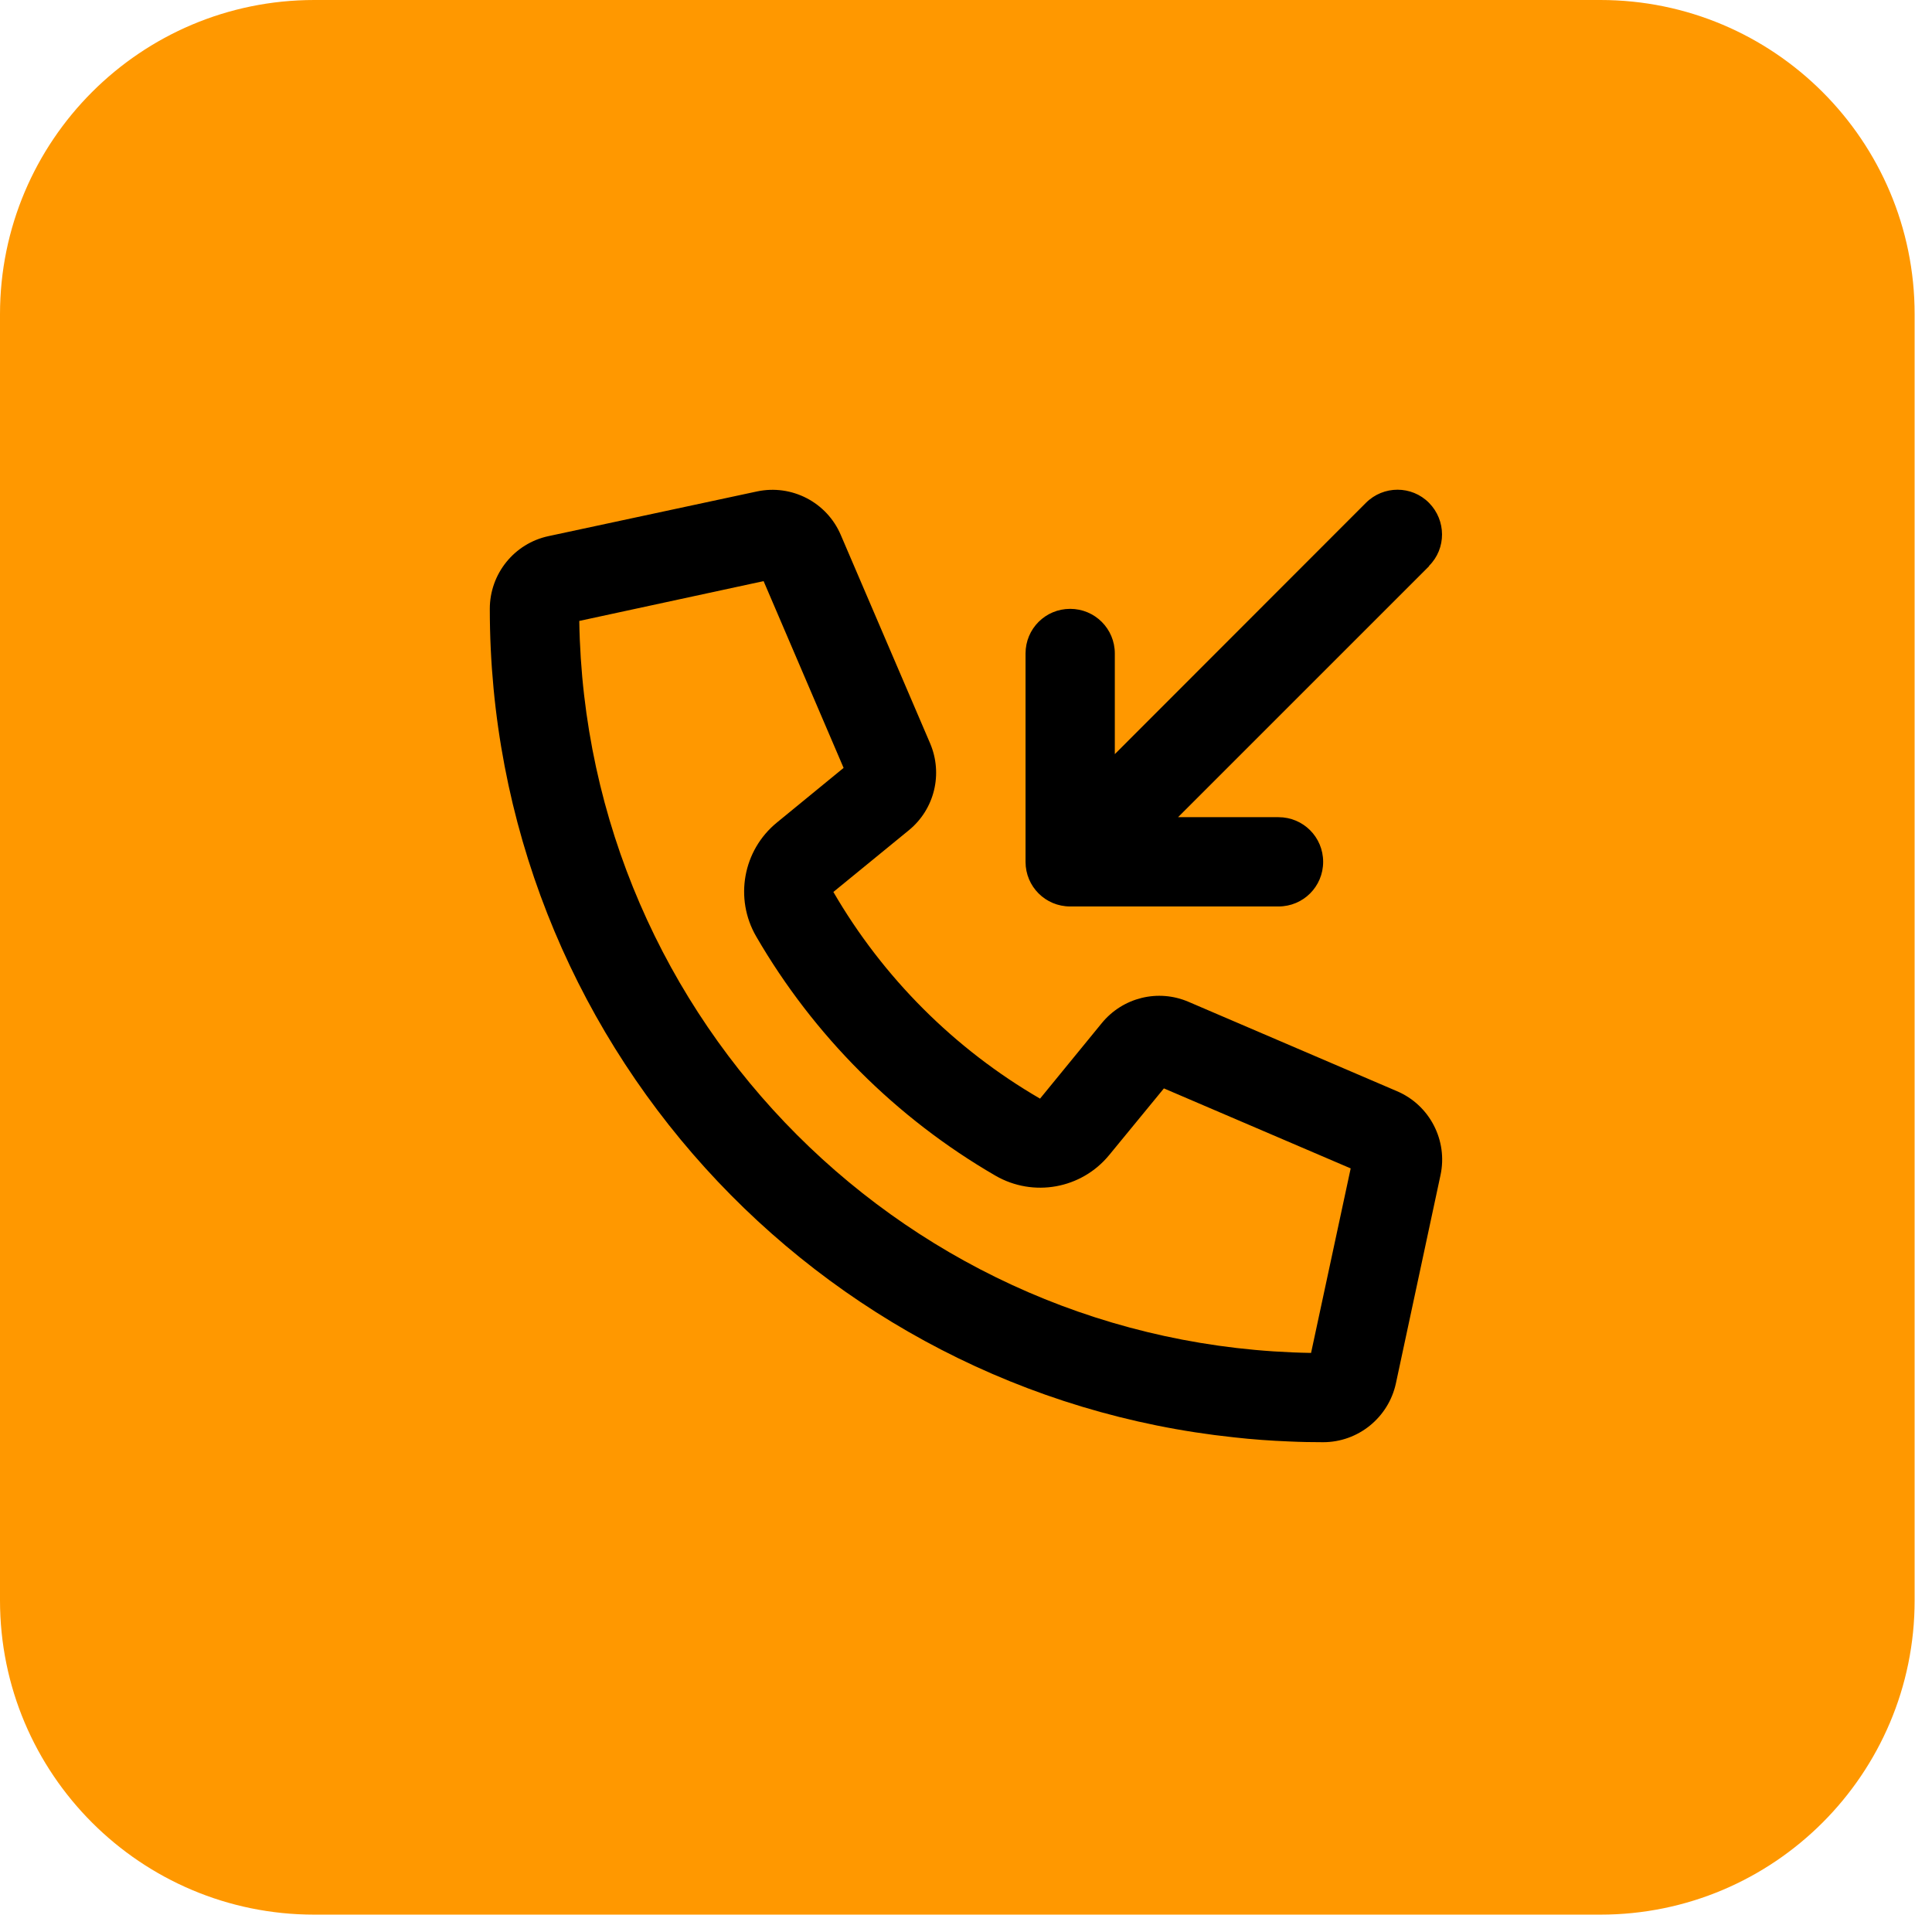
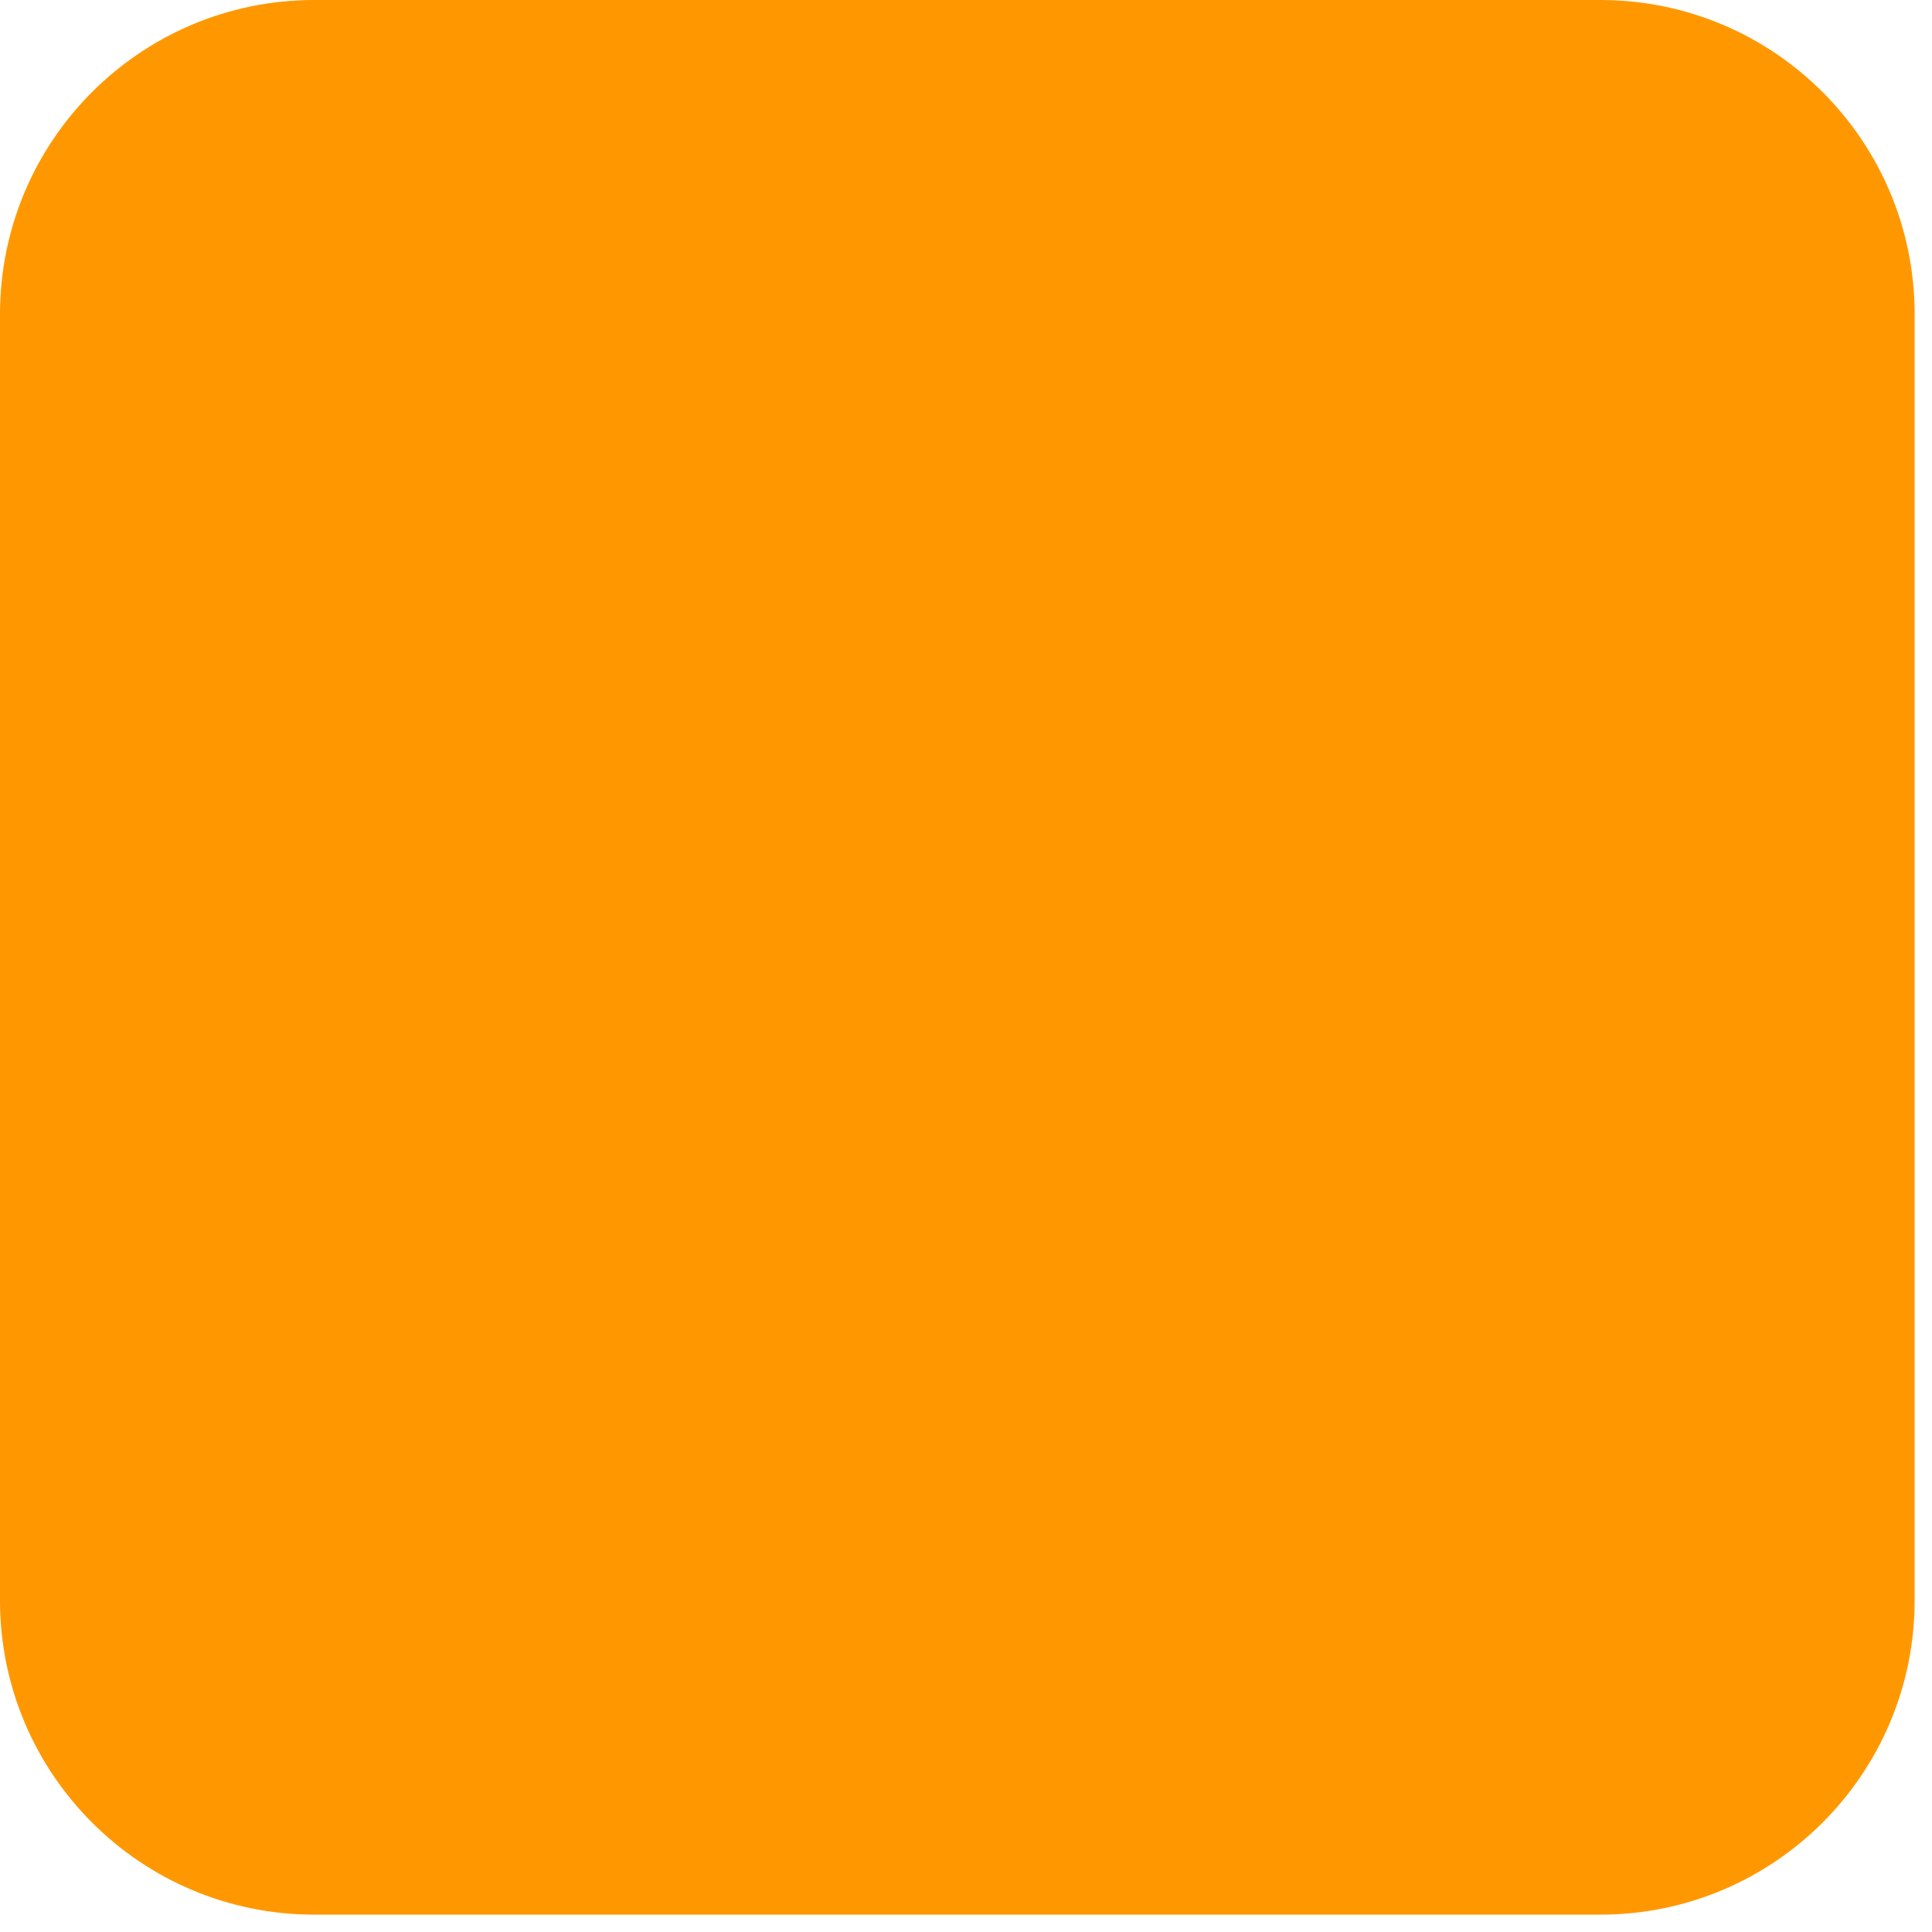
<svg xmlns="http://www.w3.org/2000/svg" width="71" height="71" viewBox="0 0 71 71" fill="none">
  <path d="M0 11.55C0 5.171 5.171 0 11.55 0H58.812C65.191 0 70.362 5.171 70.362 11.55V58.812C70.362 65.191 65.191 70.362 58.812 70.362H11.55C5.171 70.362 0 65.191 0 58.812V11.55Z" fill="#FF9800" />
-   <path d="M40.49 37.599C41.263 36.655 42.562 36.334 43.683 36.819L51.339 40.101C52.542 40.613 53.212 41.912 52.938 43.184L51.298 50.84C51.024 52.098 49.91 53 48.625 53C48.208 53 47.791 52.993 47.381 52.973H47.374C46.69 52.945 46.02 52.898 45.351 52.822C29.977 51.195 18 38.18 18 22.375C18 21.083 18.902 19.969 20.16 19.702L27.816 18.061C29.095 17.788 30.387 18.458 30.899 19.661L34.181 27.317C34.659 28.439 34.345 29.737 33.401 30.51L30.626 32.779C32.451 35.924 35.076 38.549 38.221 40.374L40.49 37.599ZM49.637 42.938L42.773 39.998L40.764 42.445C39.745 43.69 37.975 44.011 36.58 43.204C32.937 41.092 29.901 38.057 27.789 34.413C26.982 33.019 27.304 31.248 28.548 30.23L31.002 28.22L28.062 21.356L21.288 22.819C21.52 37.565 33.435 49.48 48.181 49.719L49.637 42.938ZM52.522 20.803L43.293 30.031H46.984C47.894 30.031 48.625 30.763 48.625 31.672C48.625 32.581 47.894 33.312 46.984 33.312H39.328C38.419 33.312 37.688 32.581 37.688 31.672V24.016C37.688 23.106 38.419 22.375 39.328 22.375C40.237 22.375 40.969 23.106 40.969 24.016V27.714L50.197 18.479C50.84 17.836 51.879 17.836 52.515 18.479C53.15 19.121 53.157 20.16 52.515 20.796L52.522 20.803Z" fill="black" />
</svg>